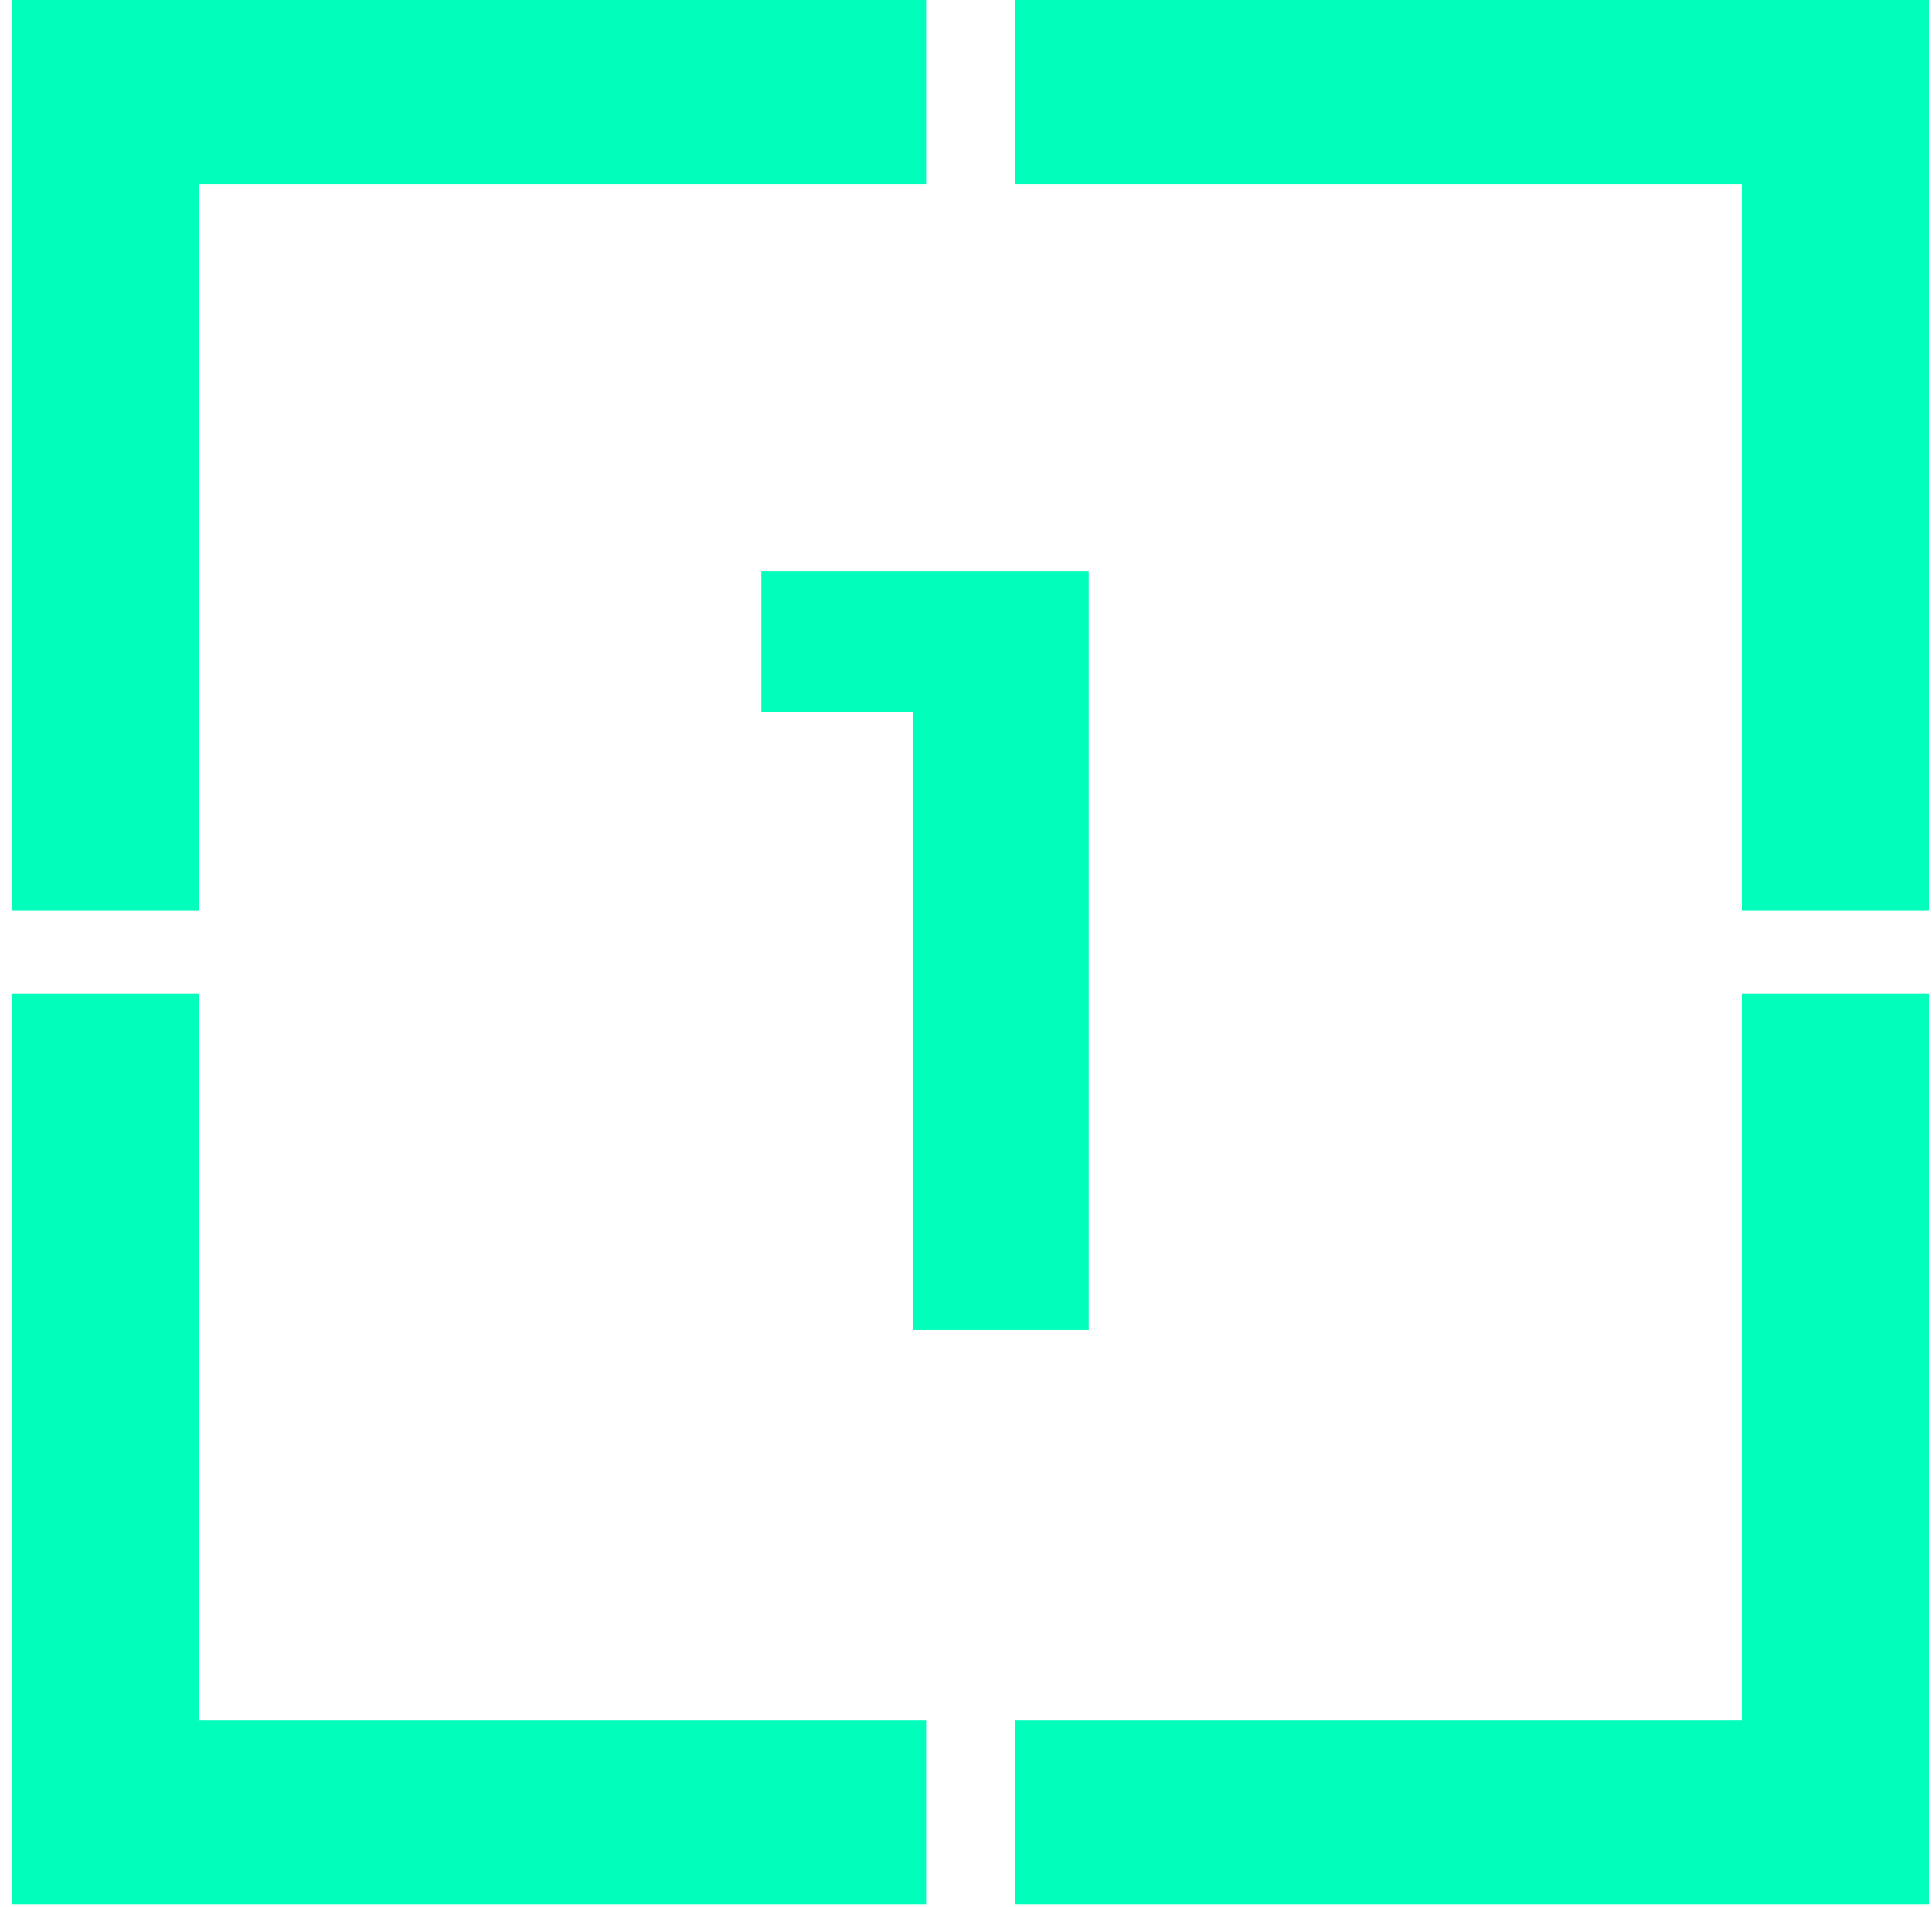
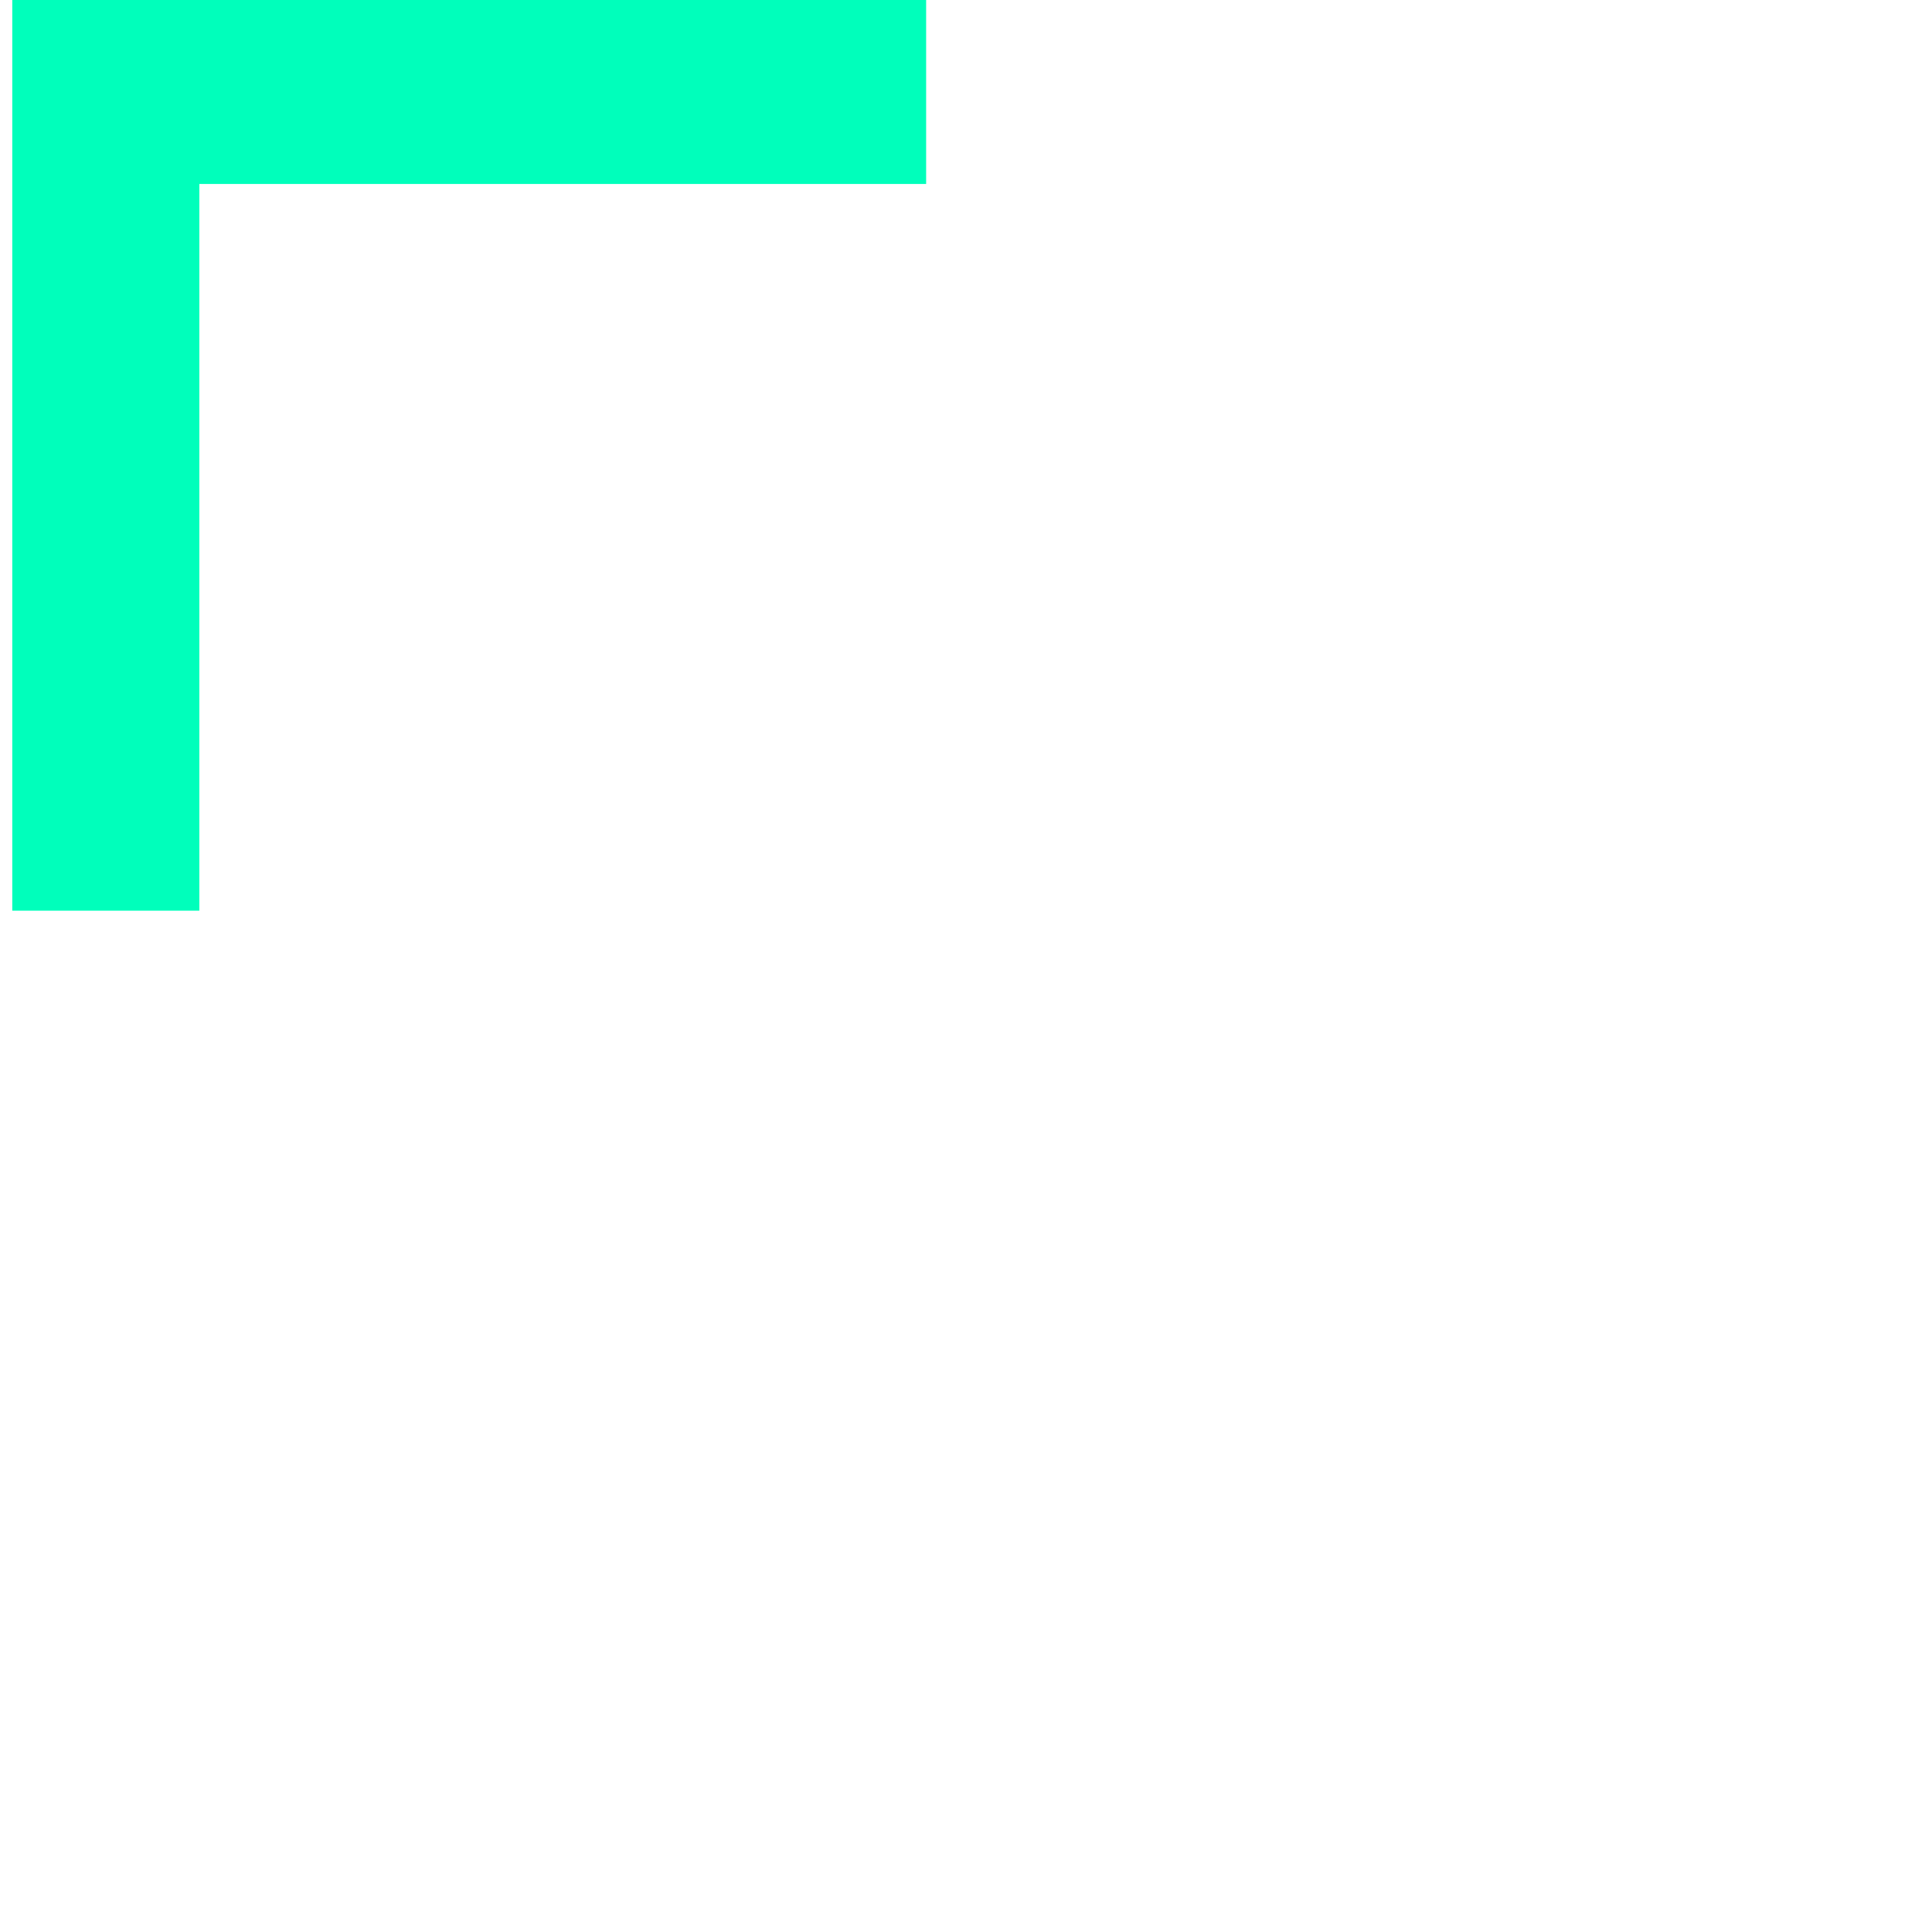
<svg xmlns="http://www.w3.org/2000/svg" width="315" height="311" viewBox="0 0 315 311" fill="none">
  <path d="M2 148.5H32.5V30H151V0H2V148.5Z" fill="#00FFBB" />
-   <path d="M314.5 148.5H284V30H165.5V0H314.5V148.5Z" fill="#00FFBB" />
-   <path d="M2 162H32.5V280.5H151V310.5H2V162Z" fill="#00FFBB" />
-   <path d="M314.5 162H284V280.5H165.5V310.5H314.5V162Z" fill="#00FFBB" />
-   <path d="M148.876 216.836V103.737L161.246 116.108H124.136V93.134H177.504V216.836H148.876Z" fill="#00FFBB" />
</svg>